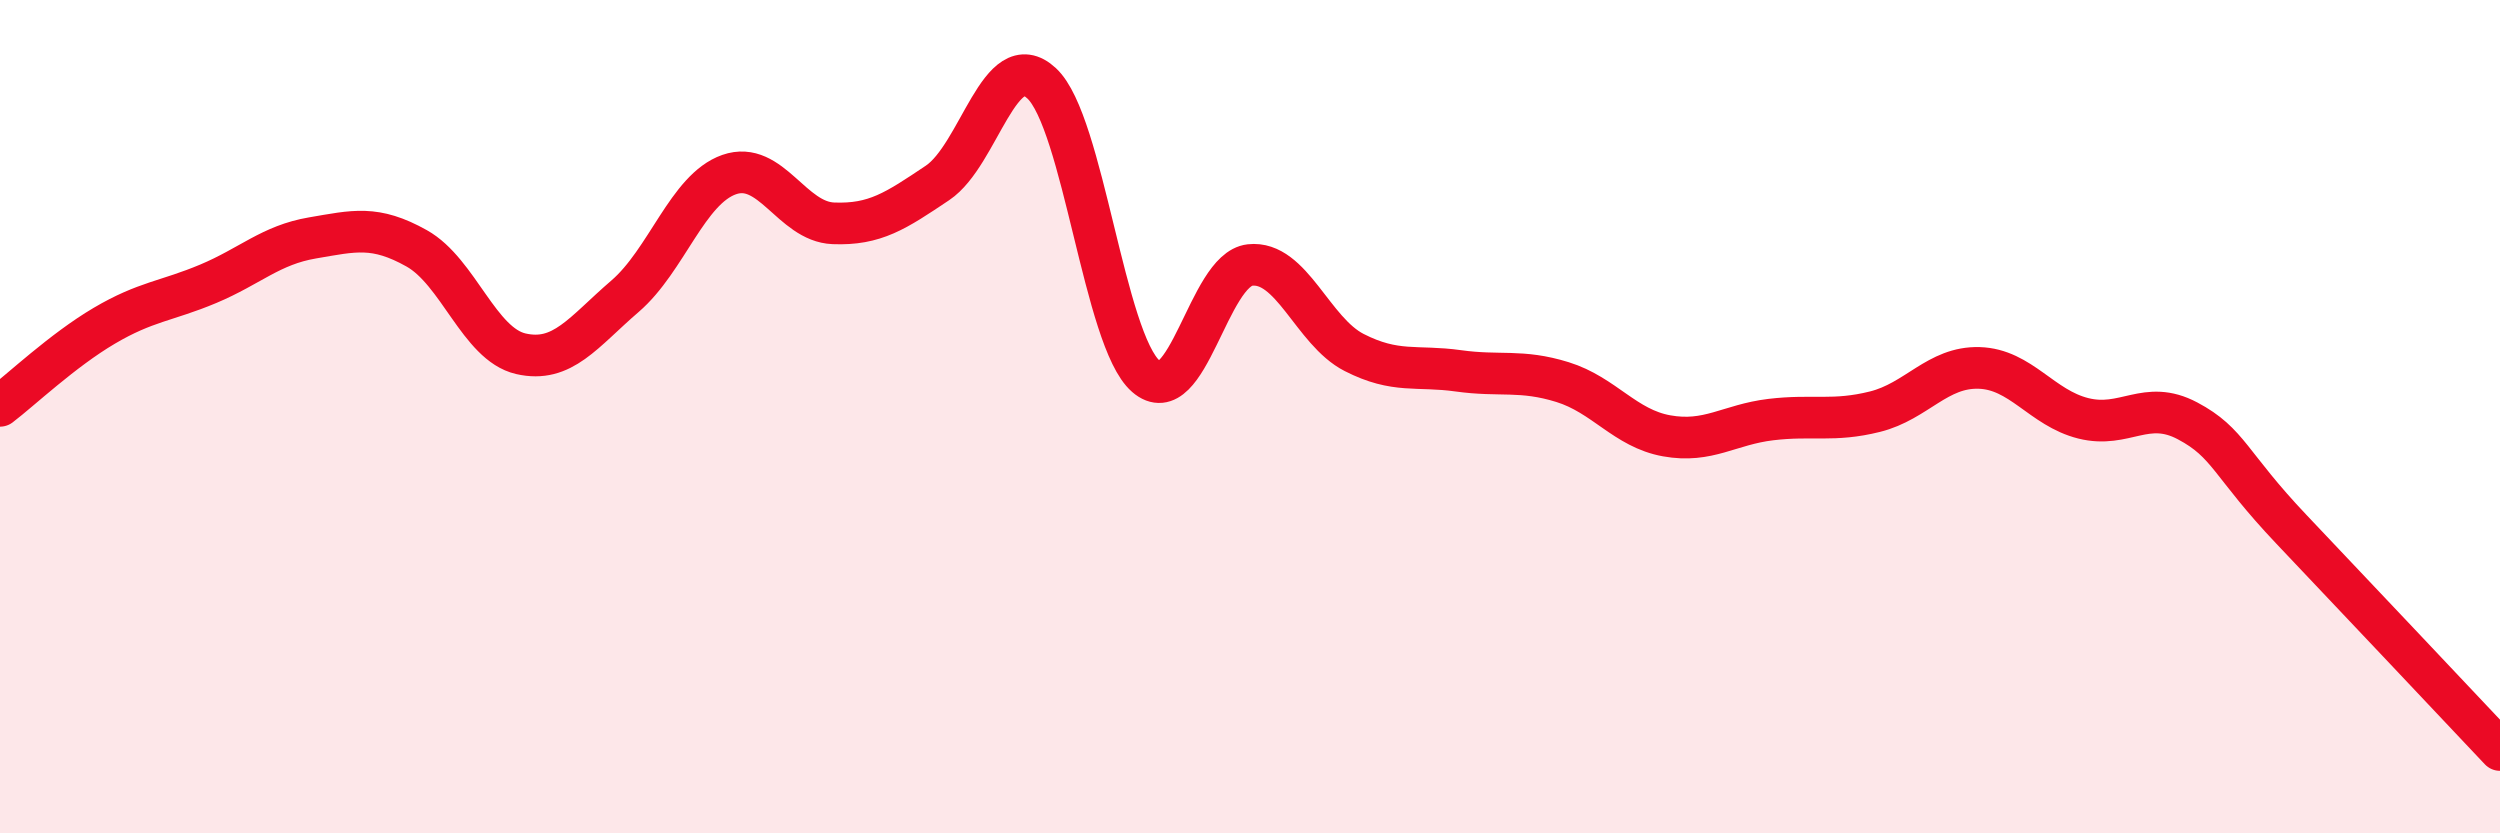
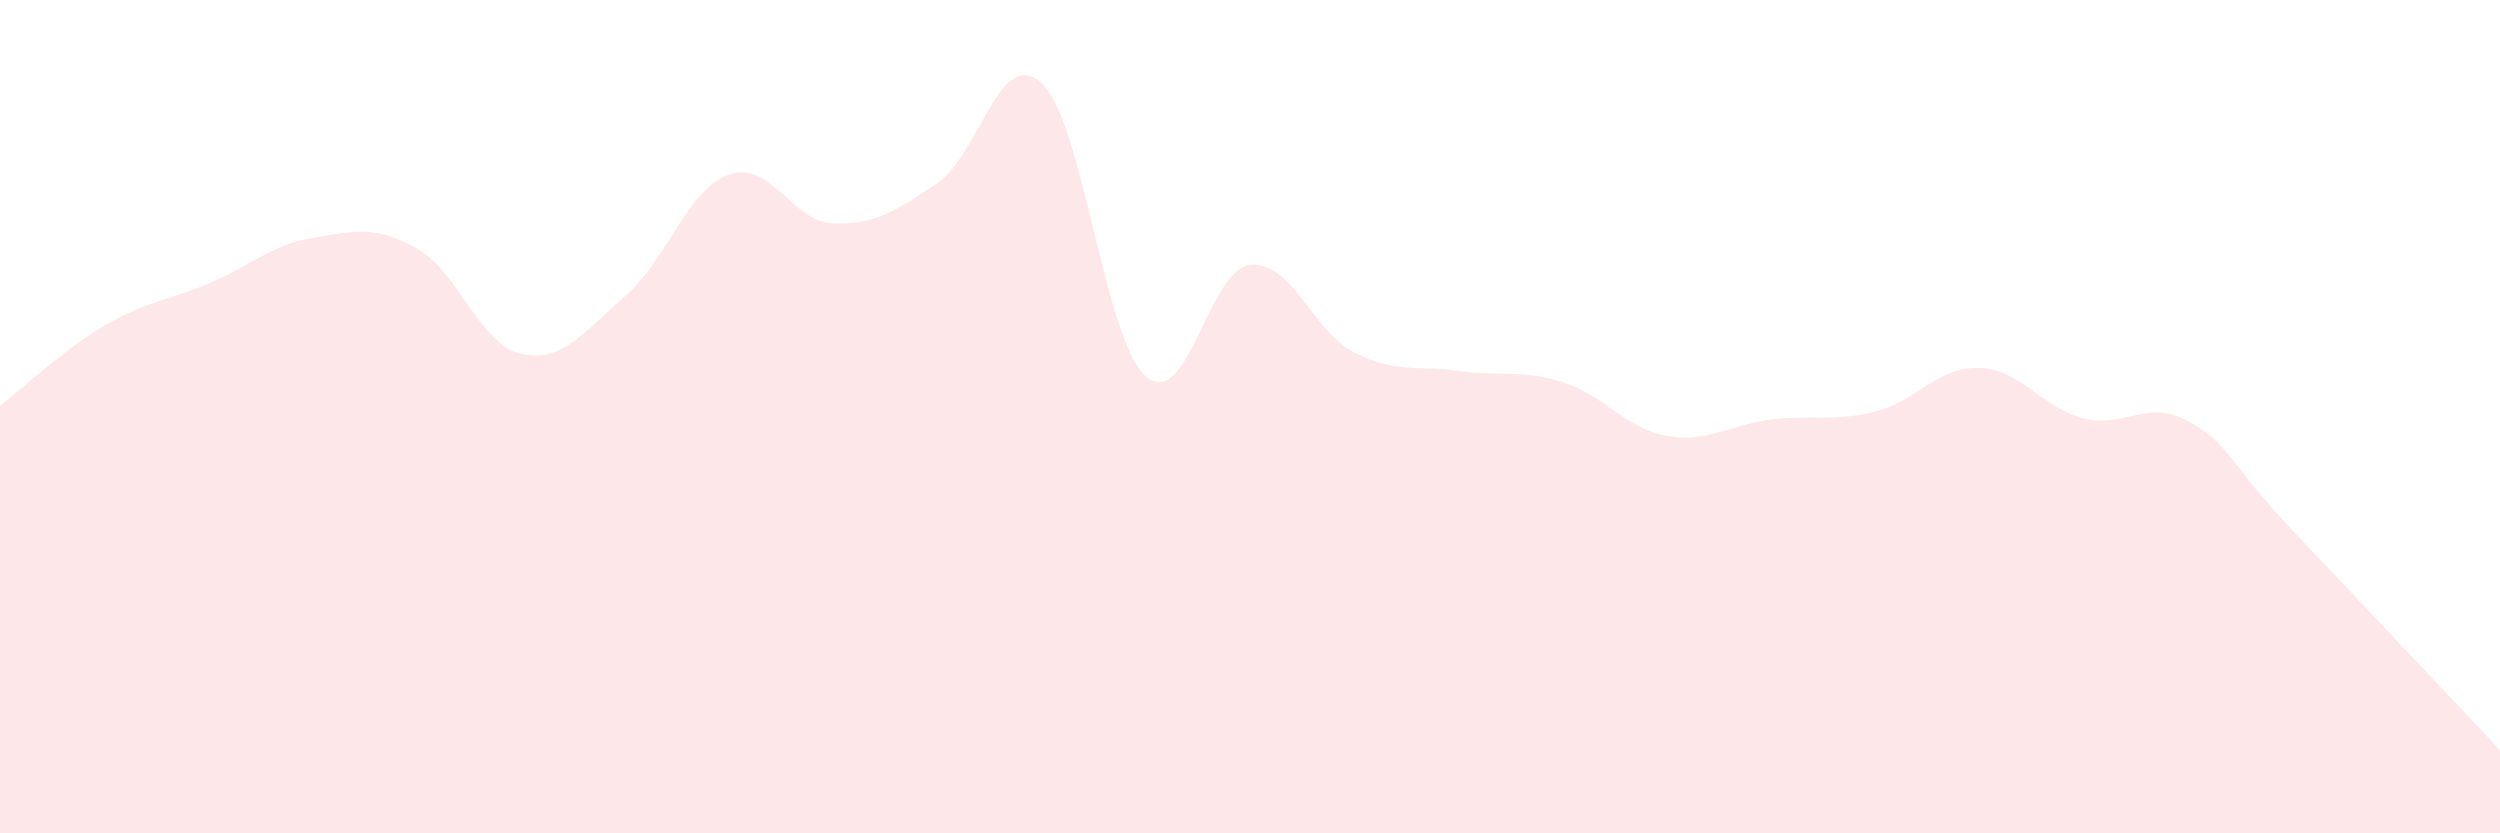
<svg xmlns="http://www.w3.org/2000/svg" width="60" height="20" viewBox="0 0 60 20">
  <path d="M 0,9.74 C 0.5,9.36 1.5,8.41 2.5,7.82 C 3.5,7.23 4,7.23 5,6.81 C 6,6.39 6.5,5.88 7.5,5.71 C 8.5,5.54 9,5.4 10,5.96 C 11,6.52 11.5,8.26 12.5,8.49 C 13.5,8.72 14,7.97 15,7.11 C 16,6.25 16.5,4.54 17.5,4.19 C 18.5,3.84 19,5.32 20,5.36 C 21,5.4 21.5,5.06 22.5,4.39 C 23.5,3.72 24,1.07 25,2 C 26,2.93 26.5,8.16 27.5,9.03 C 28.5,9.9 29,6.47 30,6.36 C 31,6.25 31.5,7.95 32.5,8.46 C 33.5,8.97 34,8.76 35,8.9 C 36,9.04 36.5,8.86 37.5,9.17 C 38.5,9.48 39,10.28 40,10.46 C 41,10.64 41.5,10.19 42.5,10.07 C 43.5,9.95 44,10.13 45,9.88 C 46,9.63 46.5,8.8 47.5,8.83 C 48.5,8.86 49,9.79 50,10.04 C 51,10.29 51.5,9.57 52.5,10.1 C 53.5,10.63 53.5,11.13 55,12.71 C 56.5,14.29 59,16.94 60,18L60 20L0 20Z" fill="#EB0A25" opacity="0.1" stroke-linecap="round" stroke-linejoin="round" />
-   <path d="M 0,9.74 C 0.5,9.36 1.5,8.41 2.5,7.82 C 3.5,7.23 4,7.23 5,6.81 C 6,6.39 6.5,5.88 7.5,5.71 C 8.5,5.54 9,5.4 10,5.96 C 11,6.52 11.5,8.26 12.5,8.49 C 13.5,8.72 14,7.97 15,7.11 C 16,6.25 16.5,4.54 17.5,4.19 C 18.5,3.84 19,5.32 20,5.36 C 21,5.4 21.5,5.06 22.5,4.39 C 23.5,3.72 24,1.07 25,2 C 26,2.93 26.5,8.16 27.5,9.03 C 28.5,9.9 29,6.47 30,6.36 C 31,6.25 31.5,7.95 32.5,8.46 C 33.5,8.97 34,8.76 35,8.9 C 36,9.04 36.5,8.86 37.5,9.17 C 38.5,9.48 39,10.28 40,10.46 C 41,10.64 41.5,10.19 42.5,10.07 C 43.5,9.95 44,10.13 45,9.88 C 46,9.63 46.5,8.8 47.5,8.83 C 48.5,8.86 49,9.79 50,10.04 C 51,10.29 51.5,9.57 52.5,10.1 C 53.5,10.63 53.5,11.13 55,12.71 C 56.5,14.29 59,16.94 60,18" stroke="#EB0A25" stroke-width="1" fill="none" stroke-linecap="round" stroke-linejoin="round" />
</svg>